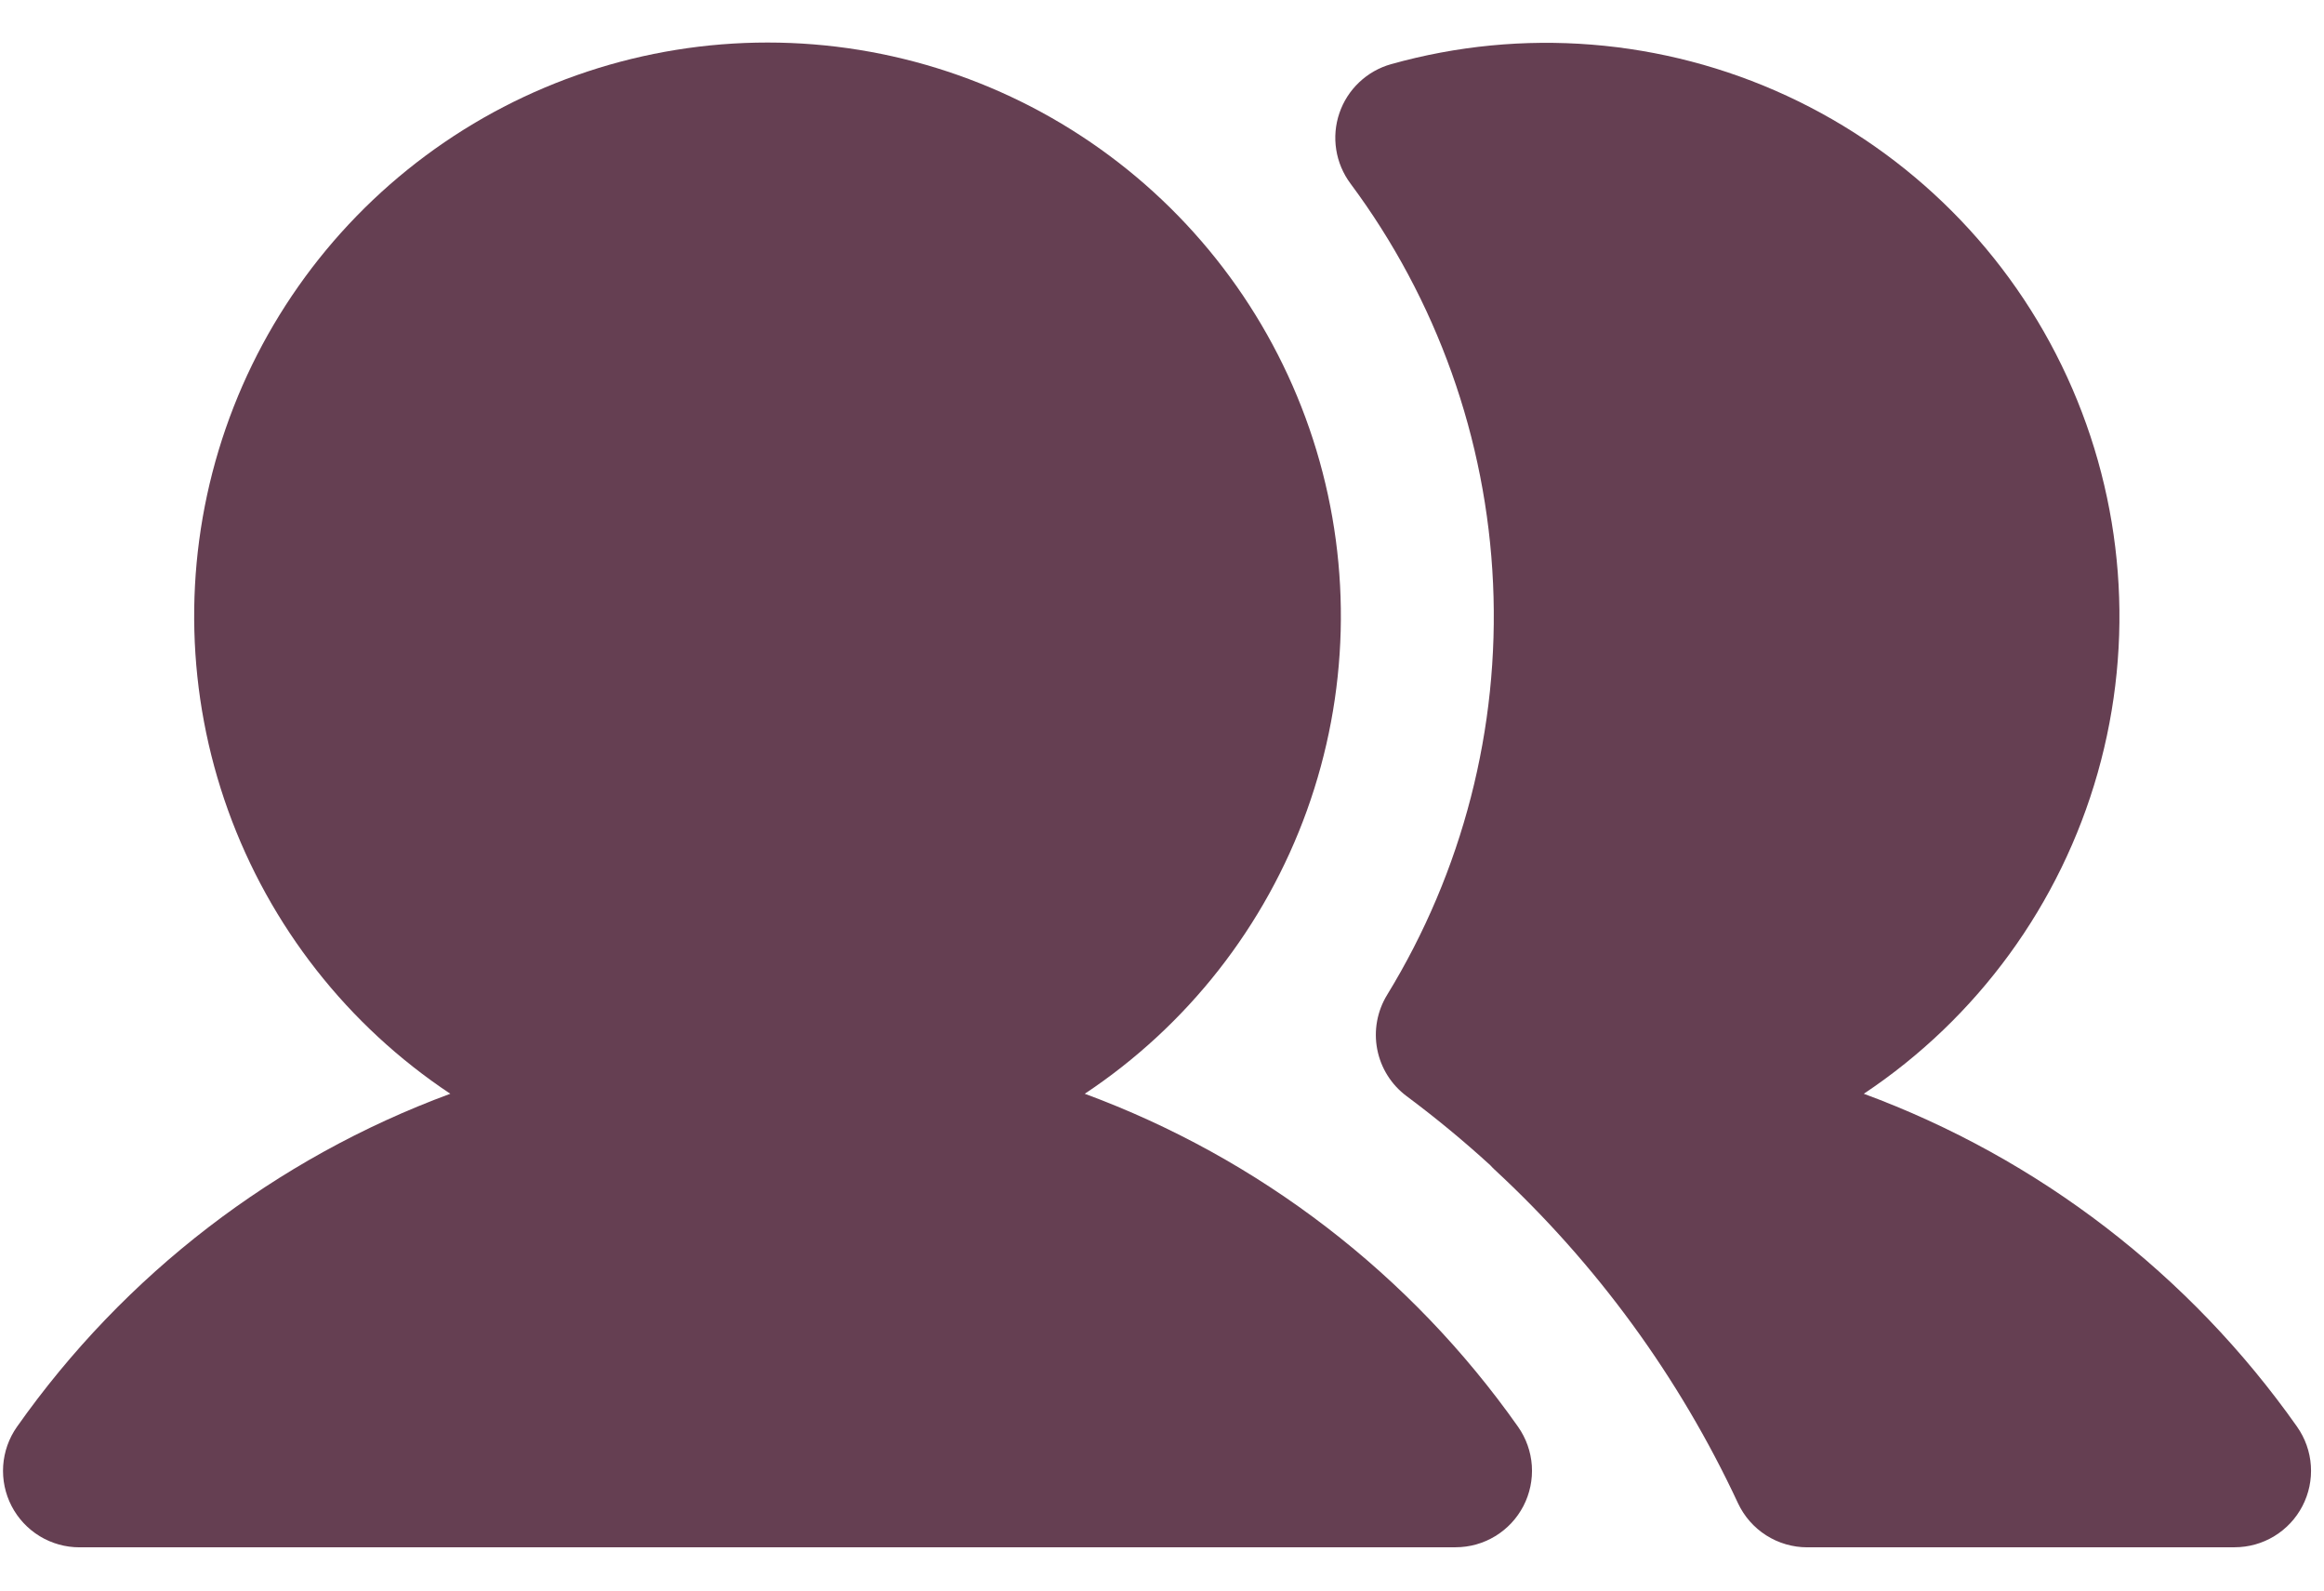
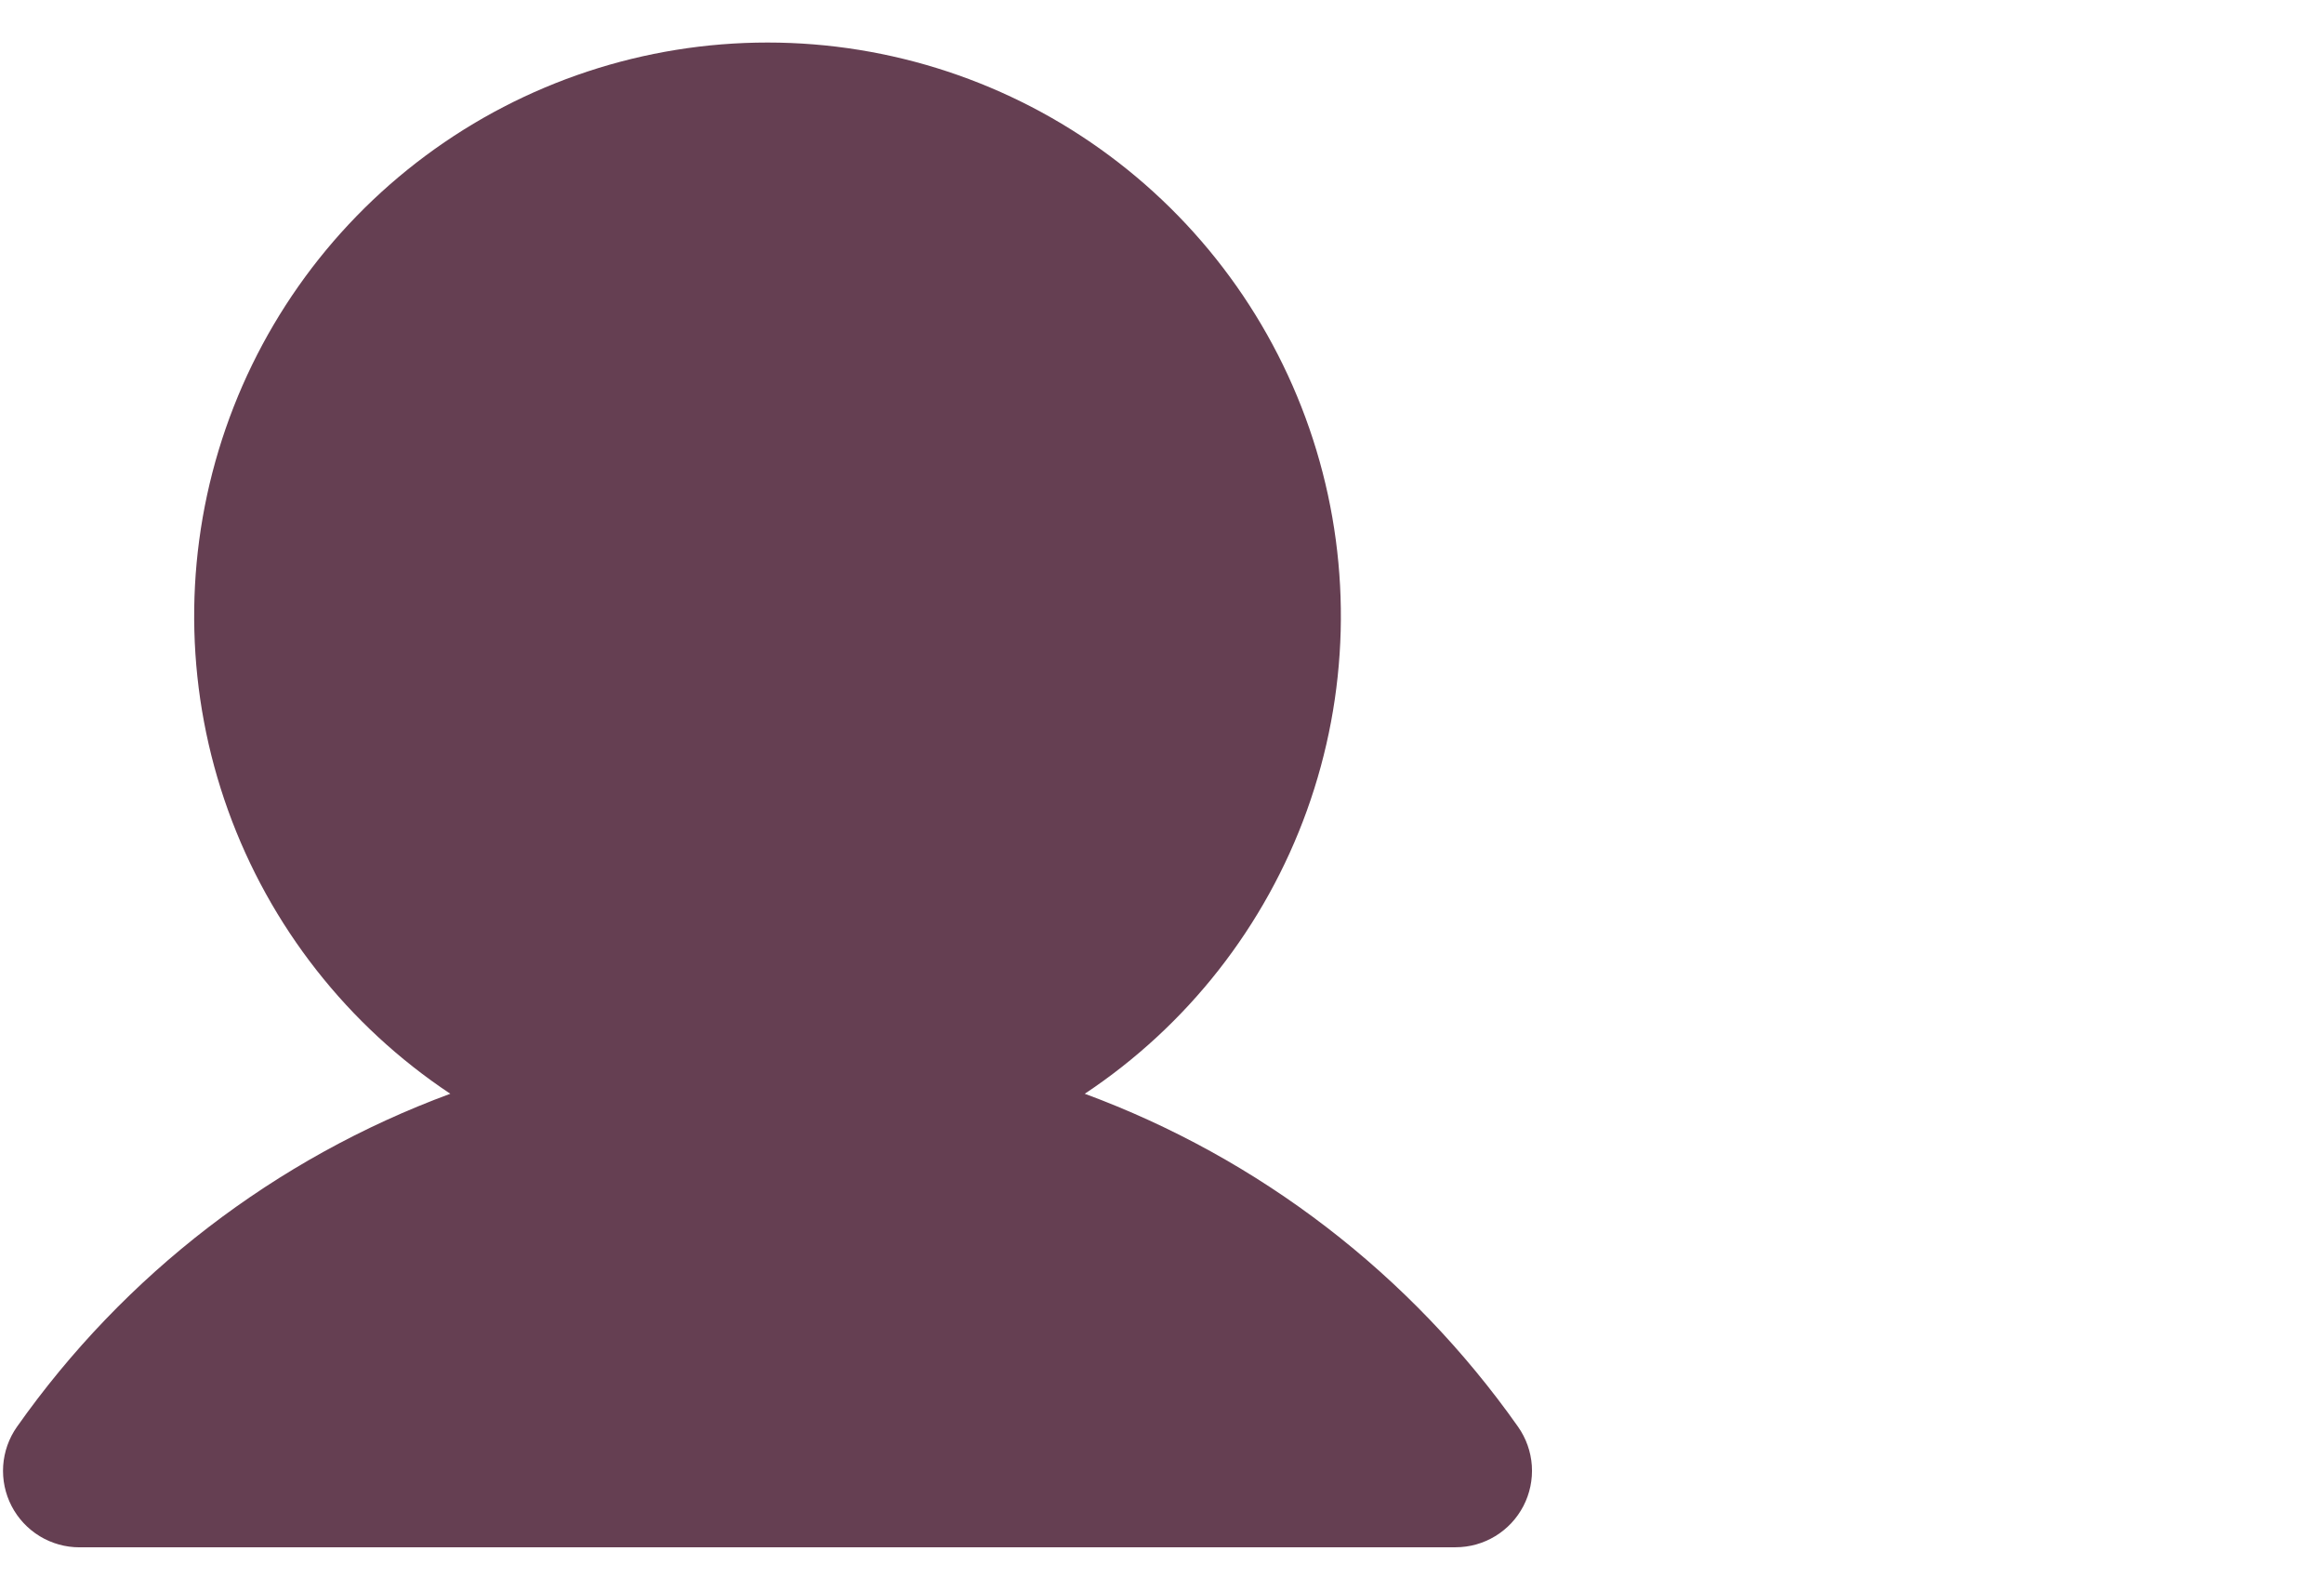
<svg xmlns="http://www.w3.org/2000/svg" width="95" height="65" viewBox="0 0 95 65" fill="none">
  <path d="M44.343 44.698C48.536 41.913 51.721 37.852 53.426 33.116C55.131 28.38 55.267 23.221 53.812 18.402C52.358 13.584 49.39 9.361 45.349 6.36C41.308 3.358 36.408 1.738 31.375 1.738C26.341 1.738 21.441 3.358 17.4 6.36C13.359 9.361 10.392 13.584 8.937 18.402C7.483 23.221 7.618 28.38 9.323 33.116C11.029 37.852 14.214 41.913 18.407 44.698C11.259 47.335 5.081 52.082 0.693 58.309C0.363 58.777 0.169 59.327 0.13 59.898C0.092 60.469 0.211 61.039 0.474 61.547C0.738 62.056 1.136 62.481 1.625 62.779C2.114 63.076 2.676 63.233 3.248 63.233L59.5 63.231C60.072 63.231 60.634 63.074 61.123 62.776C61.612 62.479 62.01 62.053 62.274 61.545C62.537 61.037 62.656 60.466 62.618 59.895C62.579 59.324 62.384 58.775 62.055 58.307C57.666 52.081 51.489 47.335 44.343 44.698V44.698Z" fill="#653F52" />
-   <path d="M93.901 58.307C89.512 52.08 83.335 47.335 76.188 44.698C80.835 41.605 84.225 36.955 85.749 31.585C87.272 26.215 86.829 20.478 84.499 15.405C82.17 10.333 78.106 6.258 73.04 3.915C67.973 1.572 62.237 1.114 56.863 2.623C56.375 2.76 55.928 3.014 55.56 3.363C55.192 3.711 54.914 4.144 54.751 4.624C54.587 5.104 54.543 5.616 54.622 6.116C54.7 6.617 54.9 7.091 55.202 7.498C58.735 12.243 60.766 17.937 61.033 23.847C61.301 29.757 59.792 35.611 56.703 40.656C56.295 41.322 56.15 42.116 56.298 42.882C56.446 43.648 56.875 44.331 57.502 44.797C58.686 45.679 59.826 46.62 60.917 47.616C60.973 47.677 61.03 47.738 61.092 47.795C65.263 51.651 68.644 56.282 71.045 61.43C71.297 61.969 71.697 62.425 72.198 62.744C72.7 63.063 73.282 63.233 73.877 63.233L91.346 63.231C91.918 63.231 92.48 63.074 92.969 62.776C93.458 62.479 93.856 62.053 94.119 61.545C94.383 61.037 94.502 60.466 94.463 59.895C94.425 59.324 94.23 58.775 93.9 58.307L93.901 58.307Z" fill="#653F52" />
</svg>